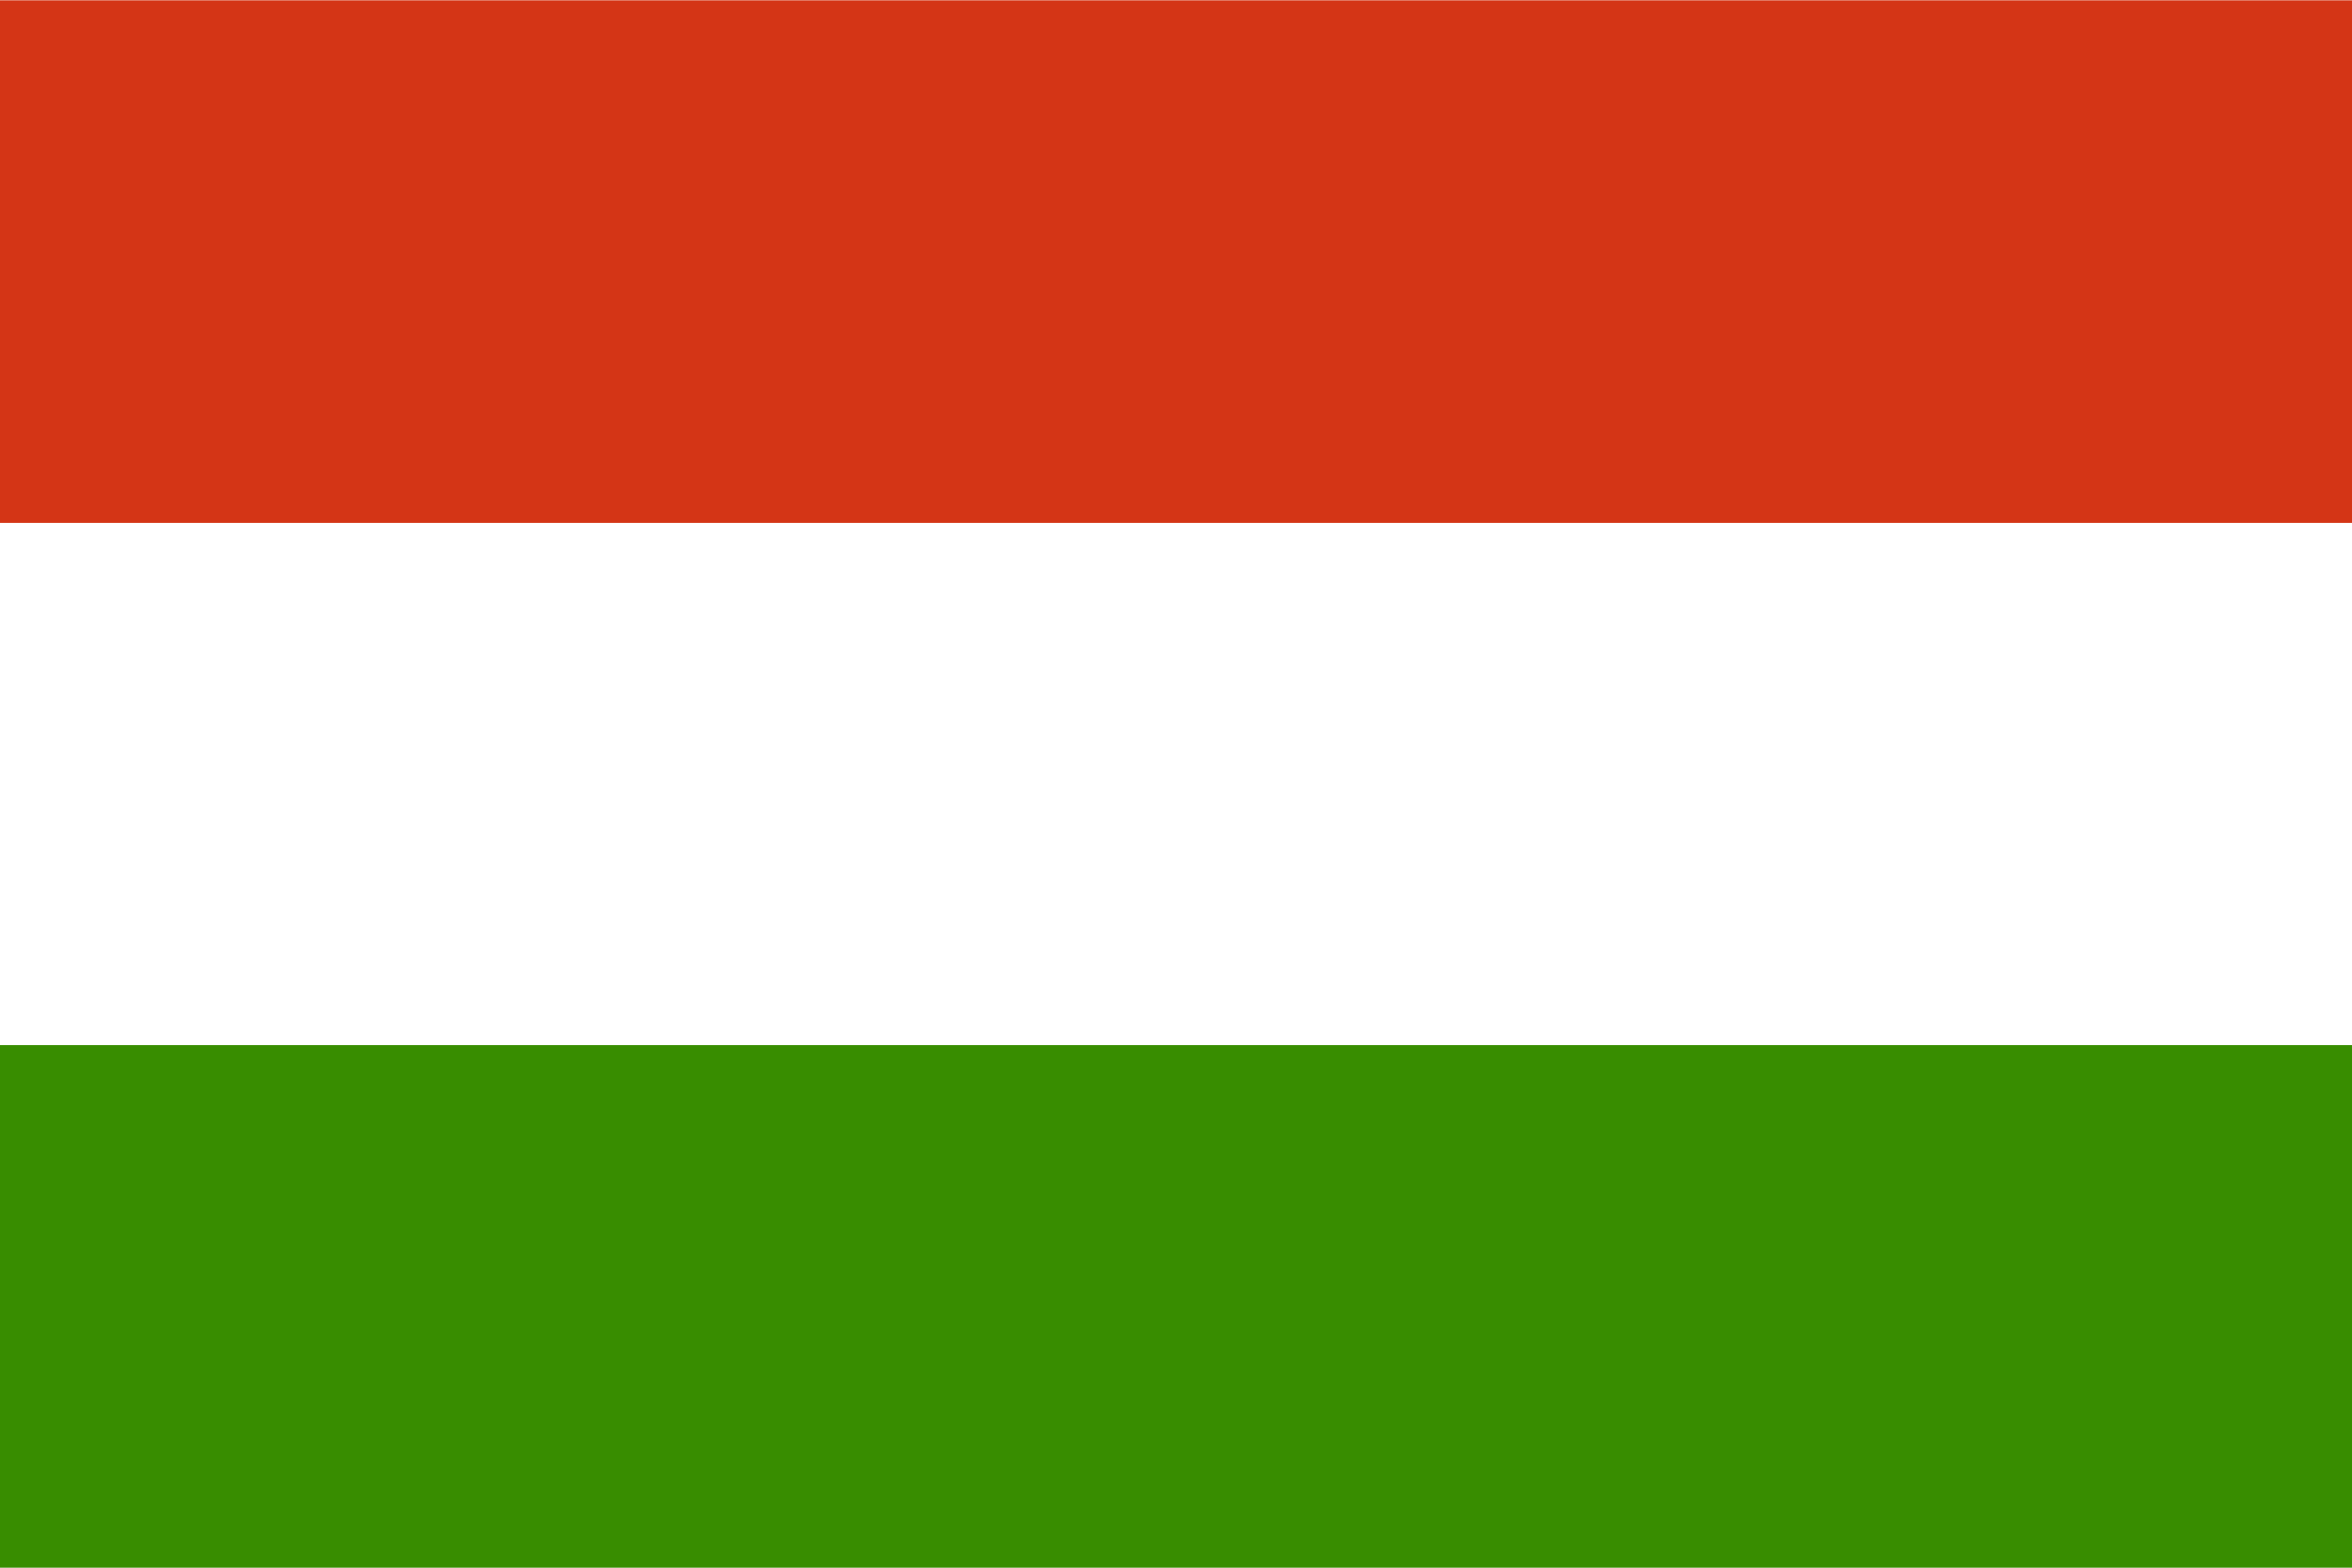
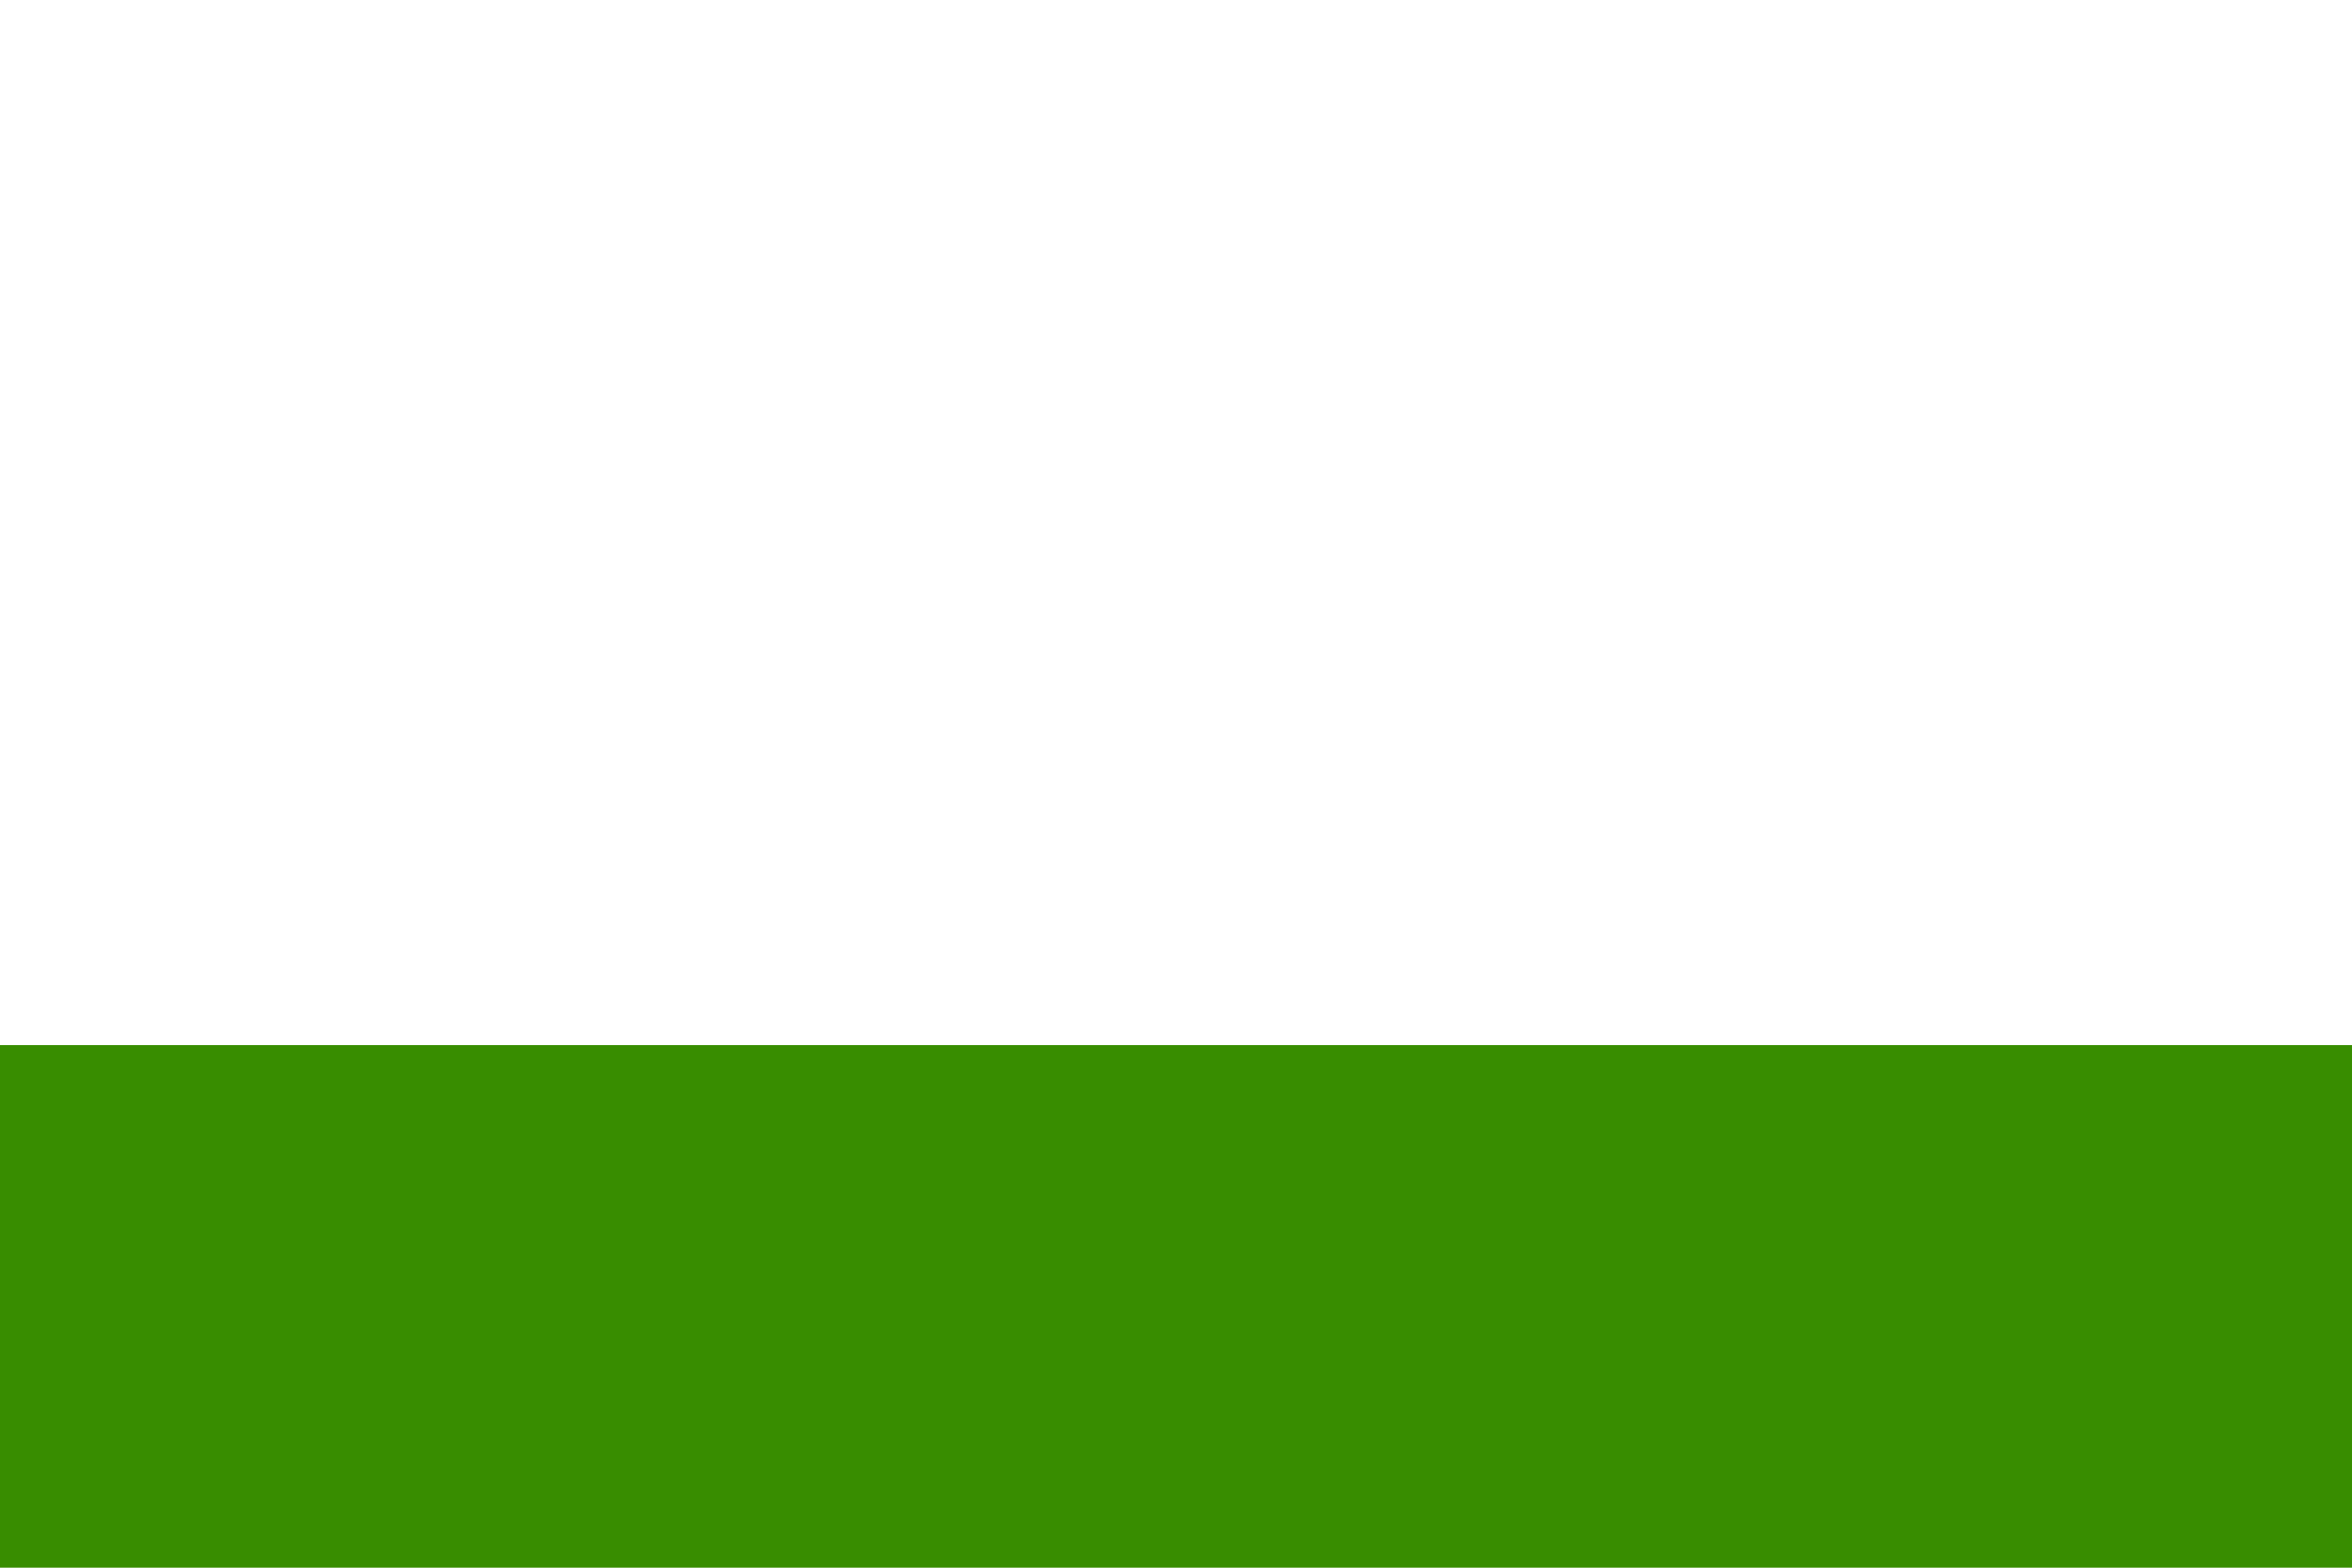
<svg xmlns="http://www.w3.org/2000/svg" width="30" height="20" viewBox="0 0 30 20" fill="none">
-   <path fill-rule="evenodd" clip-rule="evenodd" d="M30 20H0V0H30V20Z" fill="white" />
  <path fill-rule="evenodd" clip-rule="evenodd" d="M30 20H0V13.333H30V20Z" fill="#388D00" />
-   <path fill-rule="evenodd" clip-rule="evenodd" d="M30 6.671H0V0.004H30V6.671Z" fill="#D43516" />
</svg>